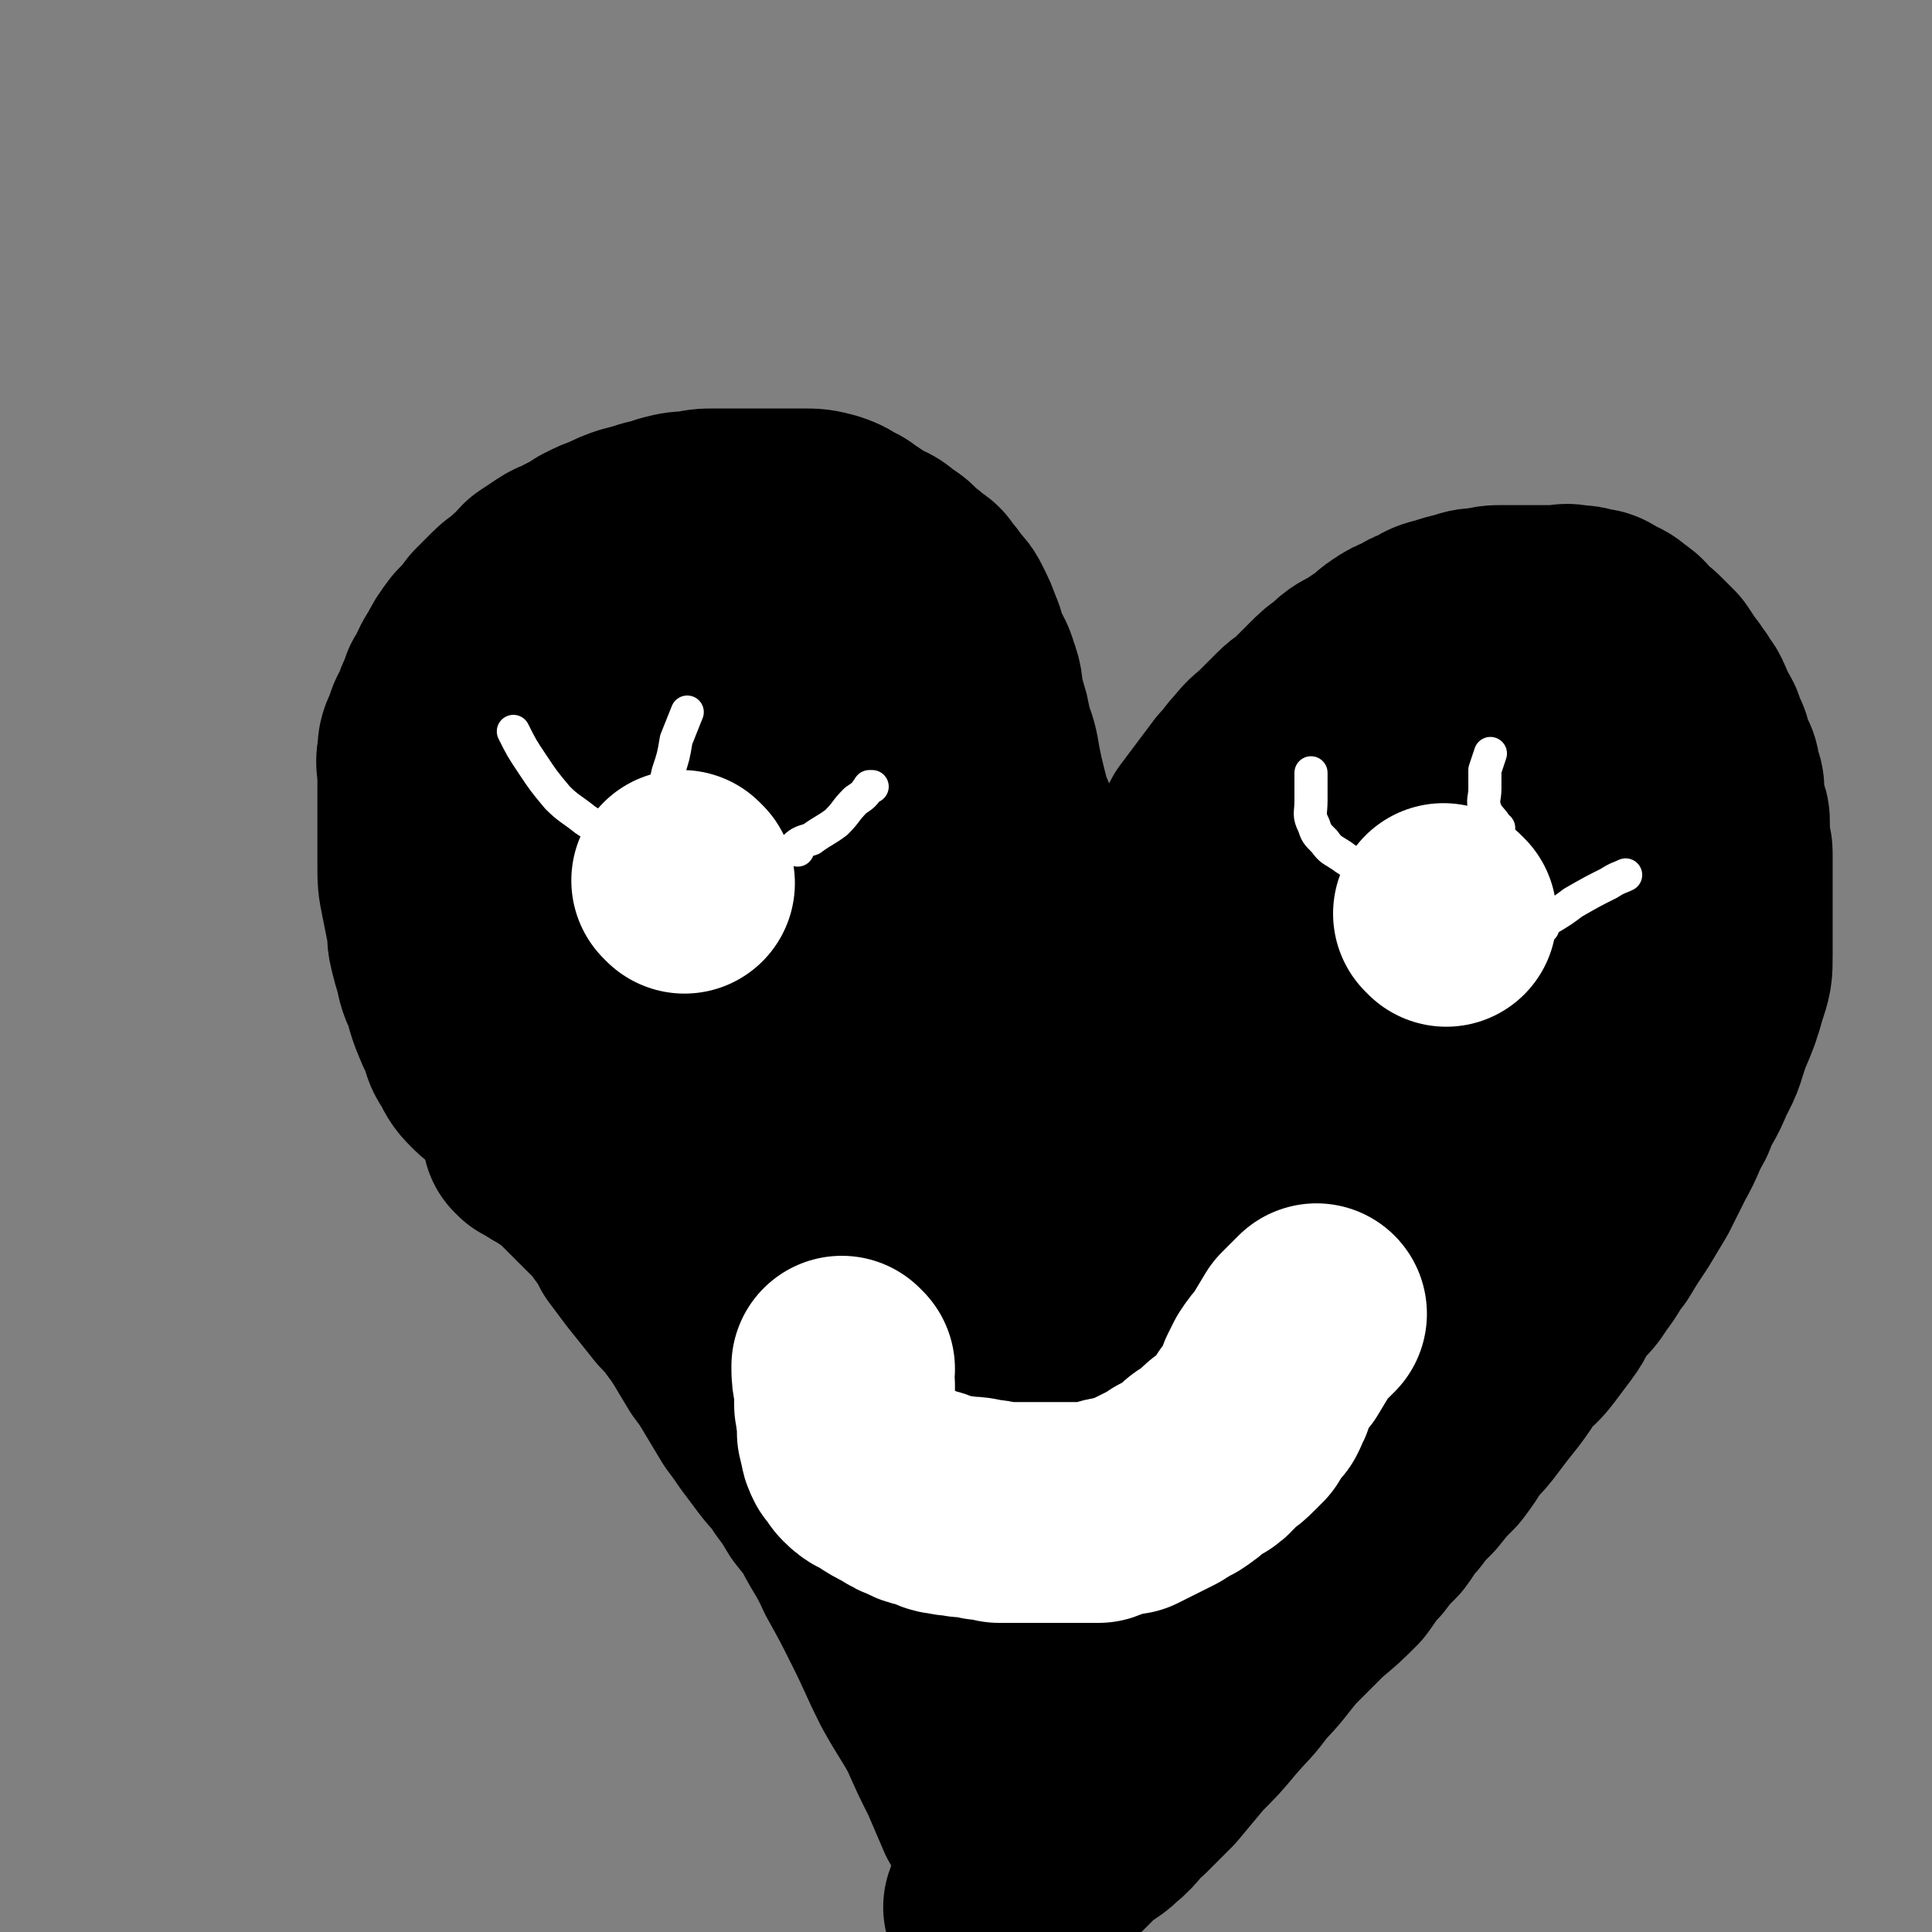
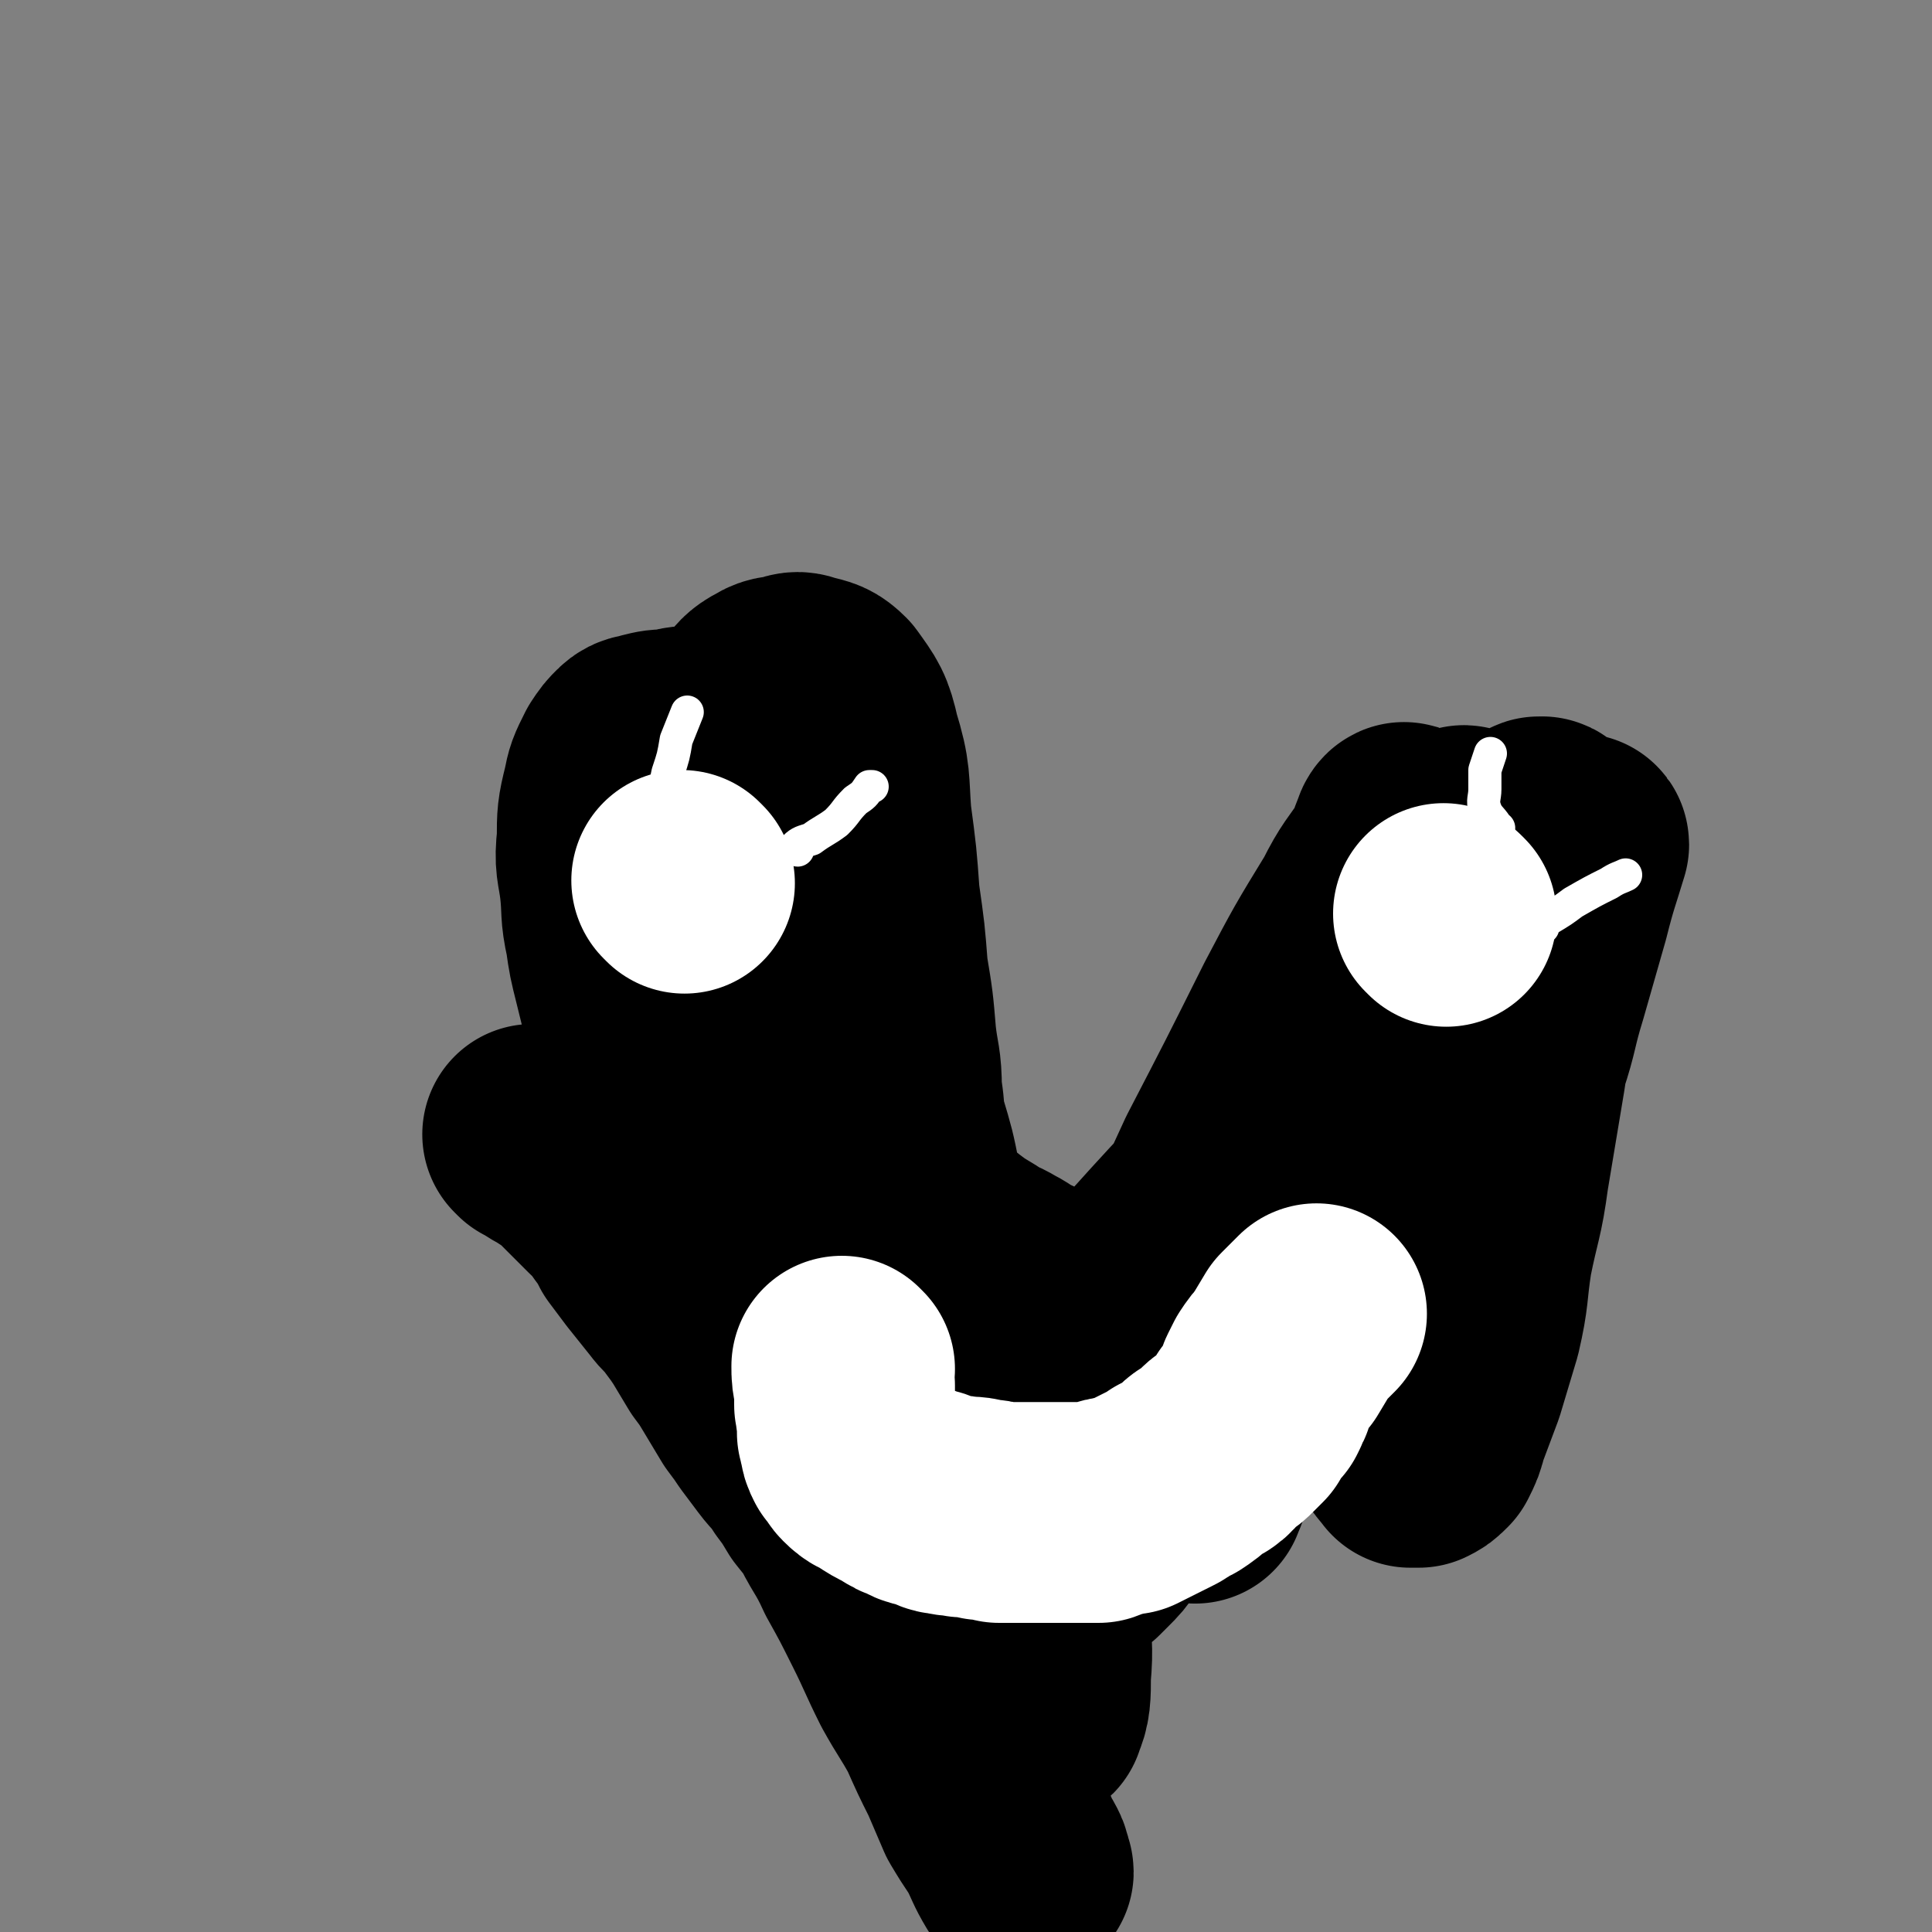
<svg xmlns="http://www.w3.org/2000/svg" viewBox="0 0 700 700" version="1.1">
  <rect x="0" y="0" width="700" height="700" fill="#808080" stroke="none" />
  <g fill="none" stroke="#000000" stroke-width="80" stroke-linecap="round" stroke-linejoin="round">
-     <path d="M213,414c0,0 0,-1 -1,-1 -1,0 -2,1 -3,0 -3,-2 -3,-3 -6,-5 -3,-3 -3,-3 -7,-5 -3,-2 -3,-2 -6,-4 -4,-3 -3,-4 -7,-7 -2,-2 -3,-2 -5,-4 -3,-3 -3,-3 -5,-7 -2,-3 -2,-3 -3,-7 -2,-4 -2,-4 -4,-9 -1,-3 -1,-3 -2,-7 -2,-4 -2,-4 -3,-9 -1,-3 -1,-3 -2,-7 -1,-4 0,-4 -1,-8 -1,-5 -1,-5 -2,-10 -1,-5 -1,-5 -1,-11 0,-4 0,-4 0,-9 0,-3 0,-3 0,-7 0,-4 0,-4 0,-8 0,-4 0,-4 0,-8 0,-4 -1,-4 0,-8 0,-3 0,-3 2,-7 1,-4 1,-3 3,-7 1,-4 2,-4 3,-8 3,-4 2,-5 5,-9 2,-4 2,-4 5,-8 3,-3 3,-3 6,-7 3,-3 3,-3 6,-6 3,-3 4,-2 6,-5 3,-2 3,-3 5,-5 3,-2 3,-2 6,-4 3,-2 3,-1 6,-3 4,-2 4,-2 7,-4 4,-2 4,-2 7,-3 4,-2 4,-2 7,-3 4,-1 4,-1 7,-2 4,-1 4,-1 7,-2 4,-1 4,-1 8,-1 4,-1 4,-1 8,-1 4,0 4,0 8,0 4,0 4,0 7,0 5,0 5,0 9,0 4,0 4,0 8,0 4,0 4,0 8,1 3,1 3,1 6,3 3,1 3,2 5,3 3,2 3,2 6,4 3,1 3,1 6,4 3,1 3,2 5,4 3,2 3,2 5,4 2,1 2,1 3,3 2,2 2,2 4,5 2,2 2,2 3,4 2,4 2,4 3,7 2,4 1,4 2,7 2,4 3,4 4,8 2,5 1,5 2,10 2,6 2,6 3,12 2,5 2,5 3,11 1,5 1,5 2,9 1,4 1,4 2,8 2,4 2,4 3,8 2,5 1,5 2,10 1,5 1,5 2,9 1,4 2,4 2,7 1,4 1,4 1,8 1,4 2,4 2,7 1,4 1,4 1,8 1,4 1,4 1,7 1,4 1,4 1,7 1,3 1,3 1,6 1,3 0,3 0,5 1,4 1,4 1,7 1,2 0,2 0,4 0,3 0,3 0,6 0,2 0,2 0,4 0,2 0,2 0,3 0,1 0,1 0,2 0,1 0,1 0,1 3,-1 3,-1 5,-3 4,-3 4,-4 6,-8 3,-5 2,-6 5,-12 3,-6 3,-6 6,-13 3,-6 3,-6 6,-12 3,-6 3,-6 6,-12 2,-4 2,-4 4,-9 2,-4 3,-4 5,-9 3,-4 2,-4 5,-9 2,-4 3,-4 5,-8 3,-4 3,-4 5,-8 3,-4 3,-4 6,-8 3,-4 3,-4 6,-8 3,-3 3,-4 6,-7 3,-4 3,-3 7,-7 3,-3 3,-3 6,-6 3,-3 3,-2 6,-5 3,-3 3,-3 6,-6 3,-3 3,-3 6,-5 3,-3 3,-3 7,-5 3,-2 3,-2 6,-4 3,-2 2,-2 5,-4 3,-2 3,-2 6,-3 3,-2 3,-2 6,-3 3,-2 3,-2 7,-3 3,-1 3,-1 7,-2 3,-1 3,-1 7,-1 3,-1 3,-1 7,-1 3,0 3,0 6,0 4,0 4,0 7,0 3,0 3,0 6,0 3,0 3,-1 6,0 3,0 3,0 6,1 2,0 2,0 5,2 2,1 3,1 5,3 3,2 3,2 5,5 3,2 3,2 5,4 2,2 2,2 4,4 2,3 2,3 4,6 2,2 1,2 3,4 1,3 2,2 3,5 1,2 1,2 2,5 1,2 1,1 2,3 1,3 1,3 2,5 1,2 0,2 1,4 1,2 1,2 2,4 1,2 0,2 1,4 0,2 1,2 1,4 0,2 0,2 0,4 0,2 1,2 1,4 1,3 1,2 1,5 0,2 0,2 0,5 0,3 1,3 1,5 0,3 0,3 0,7 0,3 0,3 0,6 0,4 0,4 0,8 0,4 0,4 0,8 0,4 0,4 0,8 0,6 0,6 -2,12 -2,7 -2,7 -5,14 -3,8 -2,8 -6,15 -3,8 -4,7 -7,15 -4,7 -3,7 -7,14 -3,6 -3,6 -6,12 -3,5 -3,5 -6,10 -4,6 -4,6 -7,11 -4,5 -3,5 -7,10 -3,5 -3,4 -7,8 -3,5 -2,5 -5,9 -3,4 -3,4 -6,8 -3,4 -4,4 -7,7 -3,5 -3,5 -6,9 -4,5 -4,5 -7,9 -3,4 -3,4 -7,8 -3,5 -3,5 -6,9 -4,4 -4,4 -8,9 -4,4 -4,4 -7,8 -4,4 -3,4 -6,8 -4,4 -4,4 -7,8 -4,4 -4,5 -7,9 -5,5 -5,5 -11,10 -6,6 -6,6 -12,12 -6,7 -6,8 -12,14 -5,7 -5,6 -11,13 -5,6 -5,6 -11,12 -5,6 -5,6 -10,12 -4,4 -4,4 -9,9 -5,4 -4,5 -9,9 -4,4 -5,3 -9,7 -4,4 -4,4 -8,8 -3,3 -4,3 -7,6 -3,2 -3,3 -5,5 -2,2 -2,2 -4,3 -2,2 -2,2 -4,3 -1,1 -1,0 -2,0 -1,0 -1,0 -1,0 " />
    <path d="M194,412c0,0 -1,-1 -1,-1 3,2 4,3 8,5 4,3 4,2 7,5 3,3 3,3 6,6 3,3 3,3 6,6 3,3 4,3 6,7 3,4 3,4 5,8 3,4 3,4 6,8 4,5 4,5 8,10 3,4 3,3 6,7 3,4 3,4 5,7 3,5 3,5 6,10 3,4 3,4 6,9 3,5 3,5 6,10 3,4 3,4 5,7 3,4 3,4 6,8 3,4 4,4 7,9 3,4 3,4 6,9 4,5 4,5 8,10 4,4 4,4 8,9 4,5 4,5 7,10 4,6 5,6 9,12 4,6 3,6 7,13 4,6 4,6 7,13 3,5 4,5 6,11 2,5 2,5 3,10 2,5 2,5 3,10 2,4 2,4 3,9 2,4 2,4 3,8 1,3 1,3 2,6 2,4 2,4 3,7 1,2 1,1 2,3 1,2 1,2 1,4 1,1 1,2 0,1 -3,-5 -3,-6 -6,-12 -4,-6 -4,-6 -7,-11 -3,-7 -3,-7 -6,-14 -4,-8 -4,-8 -8,-17 -5,-9 -5,-8 -10,-17 -5,-10 -5,-11 -10,-21 -5,-10 -5,-10 -10,-19 -5,-11 -6,-10 -11,-21 -7,-12 -7,-12 -13,-24 -6,-13 -6,-13 -11,-27 -7,-14 -7,-14 -13,-29 -5,-12 -5,-12 -10,-24 -4,-11 -5,-11 -9,-21 -3,-9 -4,-9 -7,-18 -3,-8 -3,-8 -5,-16 -2,-8 -2,-8 -4,-16 -2,-9 -2,-9 -4,-17 -2,-8 -2,-8 -3,-15 -2,-9 -1,-9 -2,-18 -1,-8 -2,-8 -1,-17 0,-8 0,-9 2,-17 1,-5 1,-5 4,-11 2,-3 2,-3 4,-5 2,-2 3,-1 5,-2 4,-1 4,-1 8,-1 5,-1 5,-2 10,0 6,2 6,2 11,7 7,7 7,7 12,16 6,13 5,13 9,27 4,15 3,15 5,30 2,13 2,13 2,27 1,10 1,10 1,20 0,6 0,6 0,12 -1,3 0,3 -1,6 -2,3 -1,4 -4,6 -4,3 -4,2 -9,3 -6,0 -6,1 -12,0 -6,-2 -6,-2 -11,-7 -6,-6 -7,-7 -10,-16 -5,-12 -4,-13 -6,-27 -2,-16 -2,-16 -2,-32 -1,-14 -1,-14 0,-28 0,-10 -1,-10 1,-20 0,-6 0,-6 2,-13 1,-3 1,-3 4,-6 1,-2 2,-2 4,-3 4,-1 5,-2 9,-1 6,0 7,0 12,3 9,7 10,7 17,17 9,13 7,14 13,29 6,17 6,17 11,33 4,16 4,16 8,33 3,12 3,12 6,25 3,10 3,10 5,20 2,9 2,9 3,19 2,7 1,7 2,15 1,5 1,5 2,10 0,1 0,1 0,2 -3,1 -4,1 -7,1 -7,-1 -8,0 -14,-4 -8,-5 -8,-6 -14,-15 -7,-12 -7,-12 -12,-26 -5,-18 -4,-18 -8,-37 -4,-19 -3,-19 -6,-39 -2,-16 -2,-16 -4,-33 -2,-11 -2,-11 -3,-22 -1,-8 0,-8 0,-17 0,-6 0,-6 0,-12 0,-2 0,-2 0,-5 0,-2 -1,-2 0,-4 1,-3 1,-3 3,-6 3,-3 3,-4 7,-6 3,-2 4,-1 7,-2 3,-1 3,-1 6,0 4,1 5,1 8,4 5,7 6,8 8,17 4,13 3,14 4,27 2,15 2,15 3,29 2,14 2,14 3,27 2,12 2,12 3,24 1,9 2,9 2,19 1,7 1,7 1,14 1,5 0,5 1,9 0,3 0,3 0,5 0,1 0,2 0,3 -1,1 -1,1 -2,1 -1,1 -1,1 -2,1 -3,0 -3,1 -5,0 -4,-3 -5,-3 -8,-7 -4,-6 -4,-7 -7,-14 -4,-9 -4,-9 -6,-19 -2,-9 -2,-9 -3,-19 -1,-8 -1,-8 -1,-15 -1,-6 -1,-6 -1,-12 -1,-3 0,-3 0,-6 0,-1 0,-1 0,-2 0,-1 -1,-1 0,-1 4,6 6,5 9,12 6,11 5,11 8,23 5,15 4,15 8,30 4,18 5,18 9,35 4,18 3,18 7,36 4,17 3,17 7,33 3,15 3,15 7,31 3,11 3,11 6,23 3,9 3,9 6,18 3,7 3,7 5,14 2,6 2,7 4,13 2,5 3,5 5,10 2,3 1,3 2,7 1,2 2,5 2,3 2,-4 2,-7 2,-14 1,-11 0,-11 0,-21 0,-13 0,-13 0,-26 0,-14 0,-14 0,-28 1,-11 1,-12 3,-22 2,-7 2,-7 5,-14 4,-7 4,-7 9,-13 6,-7 6,-7 13,-14 9,-9 9,-9 18,-19 11,-12 11,-12 22,-23 9,-11 9,-10 19,-21 7,-7 7,-8 14,-15 5,-6 5,-6 11,-11 3,-3 3,-3 7,-5 3,-1 3,-1 6,-1 1,0 2,-1 2,1 2,4 2,5 2,10 0,10 1,10 -2,19 -4,13 -5,13 -12,24 -7,14 -7,14 -17,26 -9,12 -10,11 -20,22 -8,10 -7,10 -16,19 -7,7 -7,6 -14,13 -5,4 -5,4 -10,9 -3,3 -3,3 -6,5 -1,1 -2,2 -2,2 2,-7 2,-9 6,-17 5,-13 6,-13 13,-26 10,-19 11,-19 21,-38 13,-22 12,-22 25,-44 11,-18 12,-18 23,-35 9,-13 9,-13 17,-27 6,-10 6,-10 12,-20 2,-5 2,-5 4,-11 1,-2 1,-4 0,-3 -7,7 -9,9 -16,19 -12,16 -12,16 -21,34 -12,21 -11,22 -21,44 -11,24 -11,24 -21,48 -8,20 -7,21 -16,41 -6,15 -7,15 -14,29 -6,12 -6,12 -13,23 -4,7 -4,7 -8,14 -2,3 -2,3 -5,6 -2,2 -2,2 -3,3 -1,0 -2,0 -2,0 1,-12 0,-13 3,-24 4,-15 5,-15 10,-28 8,-19 9,-19 18,-38 11,-26 11,-26 23,-52 14,-27 14,-27 28,-55 10,-19 10,-19 21,-37 5,-10 6,-10 12,-19 2,-4 1,-4 3,-8 0,-1 1,-2 1,-1 -1,4 0,5 -2,10 -3,16 -3,16 -8,32 -7,22 -9,22 -17,44 -8,24 -9,24 -17,49 -7,22 -7,22 -13,44 -5,15 -4,15 -9,31 -3,9 -3,9 -6,17 -2,5 -1,5 -3,9 0,1 0,1 -1,2 0,1 0,1 0,1 4,-17 3,-18 8,-35 5,-19 6,-19 13,-37 9,-20 9,-20 19,-39 8,-17 9,-17 18,-33 9,-14 9,-14 18,-28 9,-12 9,-12 18,-25 6,-9 6,-9 12,-19 5,-8 6,-7 11,-15 3,-4 2,-4 5,-8 1,-1 1,-1 2,-2 1,-1 1,0 1,0 0,0 1,-1 1,0 1,7 2,7 1,14 -1,18 -2,18 -5,35 -3,20 -3,20 -6,40 -3,18 -3,18 -6,36 -2,15 -3,15 -6,30 -2,13 -1,13 -4,26 -3,10 -3,10 -6,20 -3,8 -3,8 -6,16 -1,4 -1,4 -3,8 -2,2 -2,2 -4,3 -1,0 -2,0 -3,0 -3,-4 -4,-4 -5,-9 -3,-8 -2,-9 -3,-18 0,-11 0,-11 0,-23 1,-11 1,-11 3,-22 2,-12 3,-12 6,-24 3,-13 3,-13 8,-25 4,-12 4,-12 10,-24 5,-13 5,-13 11,-25 4,-10 5,-10 10,-20 4,-7 3,-7 8,-14 2,-5 2,-5 5,-9 2,-2 2,-2 4,-5 1,-1 1,-1 2,-2 1,-1 2,-3 2,-2 -3,10 -4,12 -7,24 -4,14 -4,14 -8,28 -4,13 -3,13 -7,25 -4,12 -5,12 -9,23 -4,9 -3,10 -7,19 -4,7 -4,7 -9,14 -5,5 -5,6 -10,10 -6,5 -6,4 -12,7 -5,3 -5,4 -10,6 -5,3 -6,2 -11,4 -6,2 -6,2 -11,4 -6,2 -5,3 -11,4 -6,3 -6,3 -12,4 -6,2 -6,2 -12,2 -6,1 -7,1 -13,1 -6,0 -6,0 -12,0 -7,-1 -7,-2 -14,-4 -7,-3 -7,-3 -14,-6 -5,-3 -6,-2 -11,-5 -5,-2 -5,-3 -9,-5 -5,-3 -5,-2 -9,-5 -5,-3 -5,-3 -9,-6 -5,-4 -5,-4 -10,-8 -5,-5 -5,-5 -10,-11 -5,-5 -5,-5 -9,-10 -4,-5 -4,-5 -8,-11 -4,-5 -4,-5 -8,-11 -4,-6 -4,-6 -8,-12 -4,-6 -4,-6 -7,-12 -2,-5 -2,-5 -4,-11 -2,-5 -2,-5 -3,-11 -1,-5 0,-5 0,-10 0,-4 0,-4 0,-8 0,-2 0,-2 0,-4 0,-2 -1,-2 0,-3 0,-1 0,-2 2,-2 3,-2 3,-2 7,-2 6,-1 6,0 11,0 2,0 3,0 4,0 " />
  </g>
  <g fill="none" stroke="#FFFFFF" stroke-width="80" stroke-linecap="round" stroke-linejoin="round">
    <path d="M248,320c0,0 -1,-1 -1,-1 " />
    <path d="M524,332c0,0 -1,-1 -1,-1 " />
  </g>
  <g fill="none" stroke="#FFFFFF" stroke-width="12" stroke-linecap="round" stroke-linejoin="round">
-     <path d="M219,302c0,0 0,0 -1,-1 -3,-2 -3,-2 -6,-4 -5,-4 -6,-4 -10,-8 -5,-6 -5,-6 -9,-12 -4,-6 -4,-6 -7,-12 0,0 0,0 0,0 " />
    <path d="M241,290c0,0 -1,0 -1,-1 1,-4 1,-4 2,-9 2,-6 2,-6 3,-12 2,-5 2,-5 4,-10 0,0 0,0 0,0 " />
    <path d="M289,308c0,0 -1,0 -1,-1 2,-2 3,-2 6,-3 4,-3 5,-3 9,-6 4,-4 3,-4 7,-8 3,-2 3,-2 5,-5 1,0 1,0 1,0 " />
-     <path d="M511,321c0,0 -1,-1 -1,-1 -7,-3 -7,-2 -14,-5 -5,-2 -6,-2 -10,-5 -3,-2 -4,-2 -6,-5 -3,-3 -3,-3 -4,-6 -2,-4 -1,-4 -1,-9 0,-5 0,-5 0,-10 0,0 0,0 0,0 " />
    <path d="M543,300c0,0 -1,0 -1,-1 -2,-3 -3,-3 -4,-6 -1,-3 0,-4 0,-7 0,-3 0,-4 0,-7 1,-3 1,-3 2,-6 0,0 0,0 0,0 " />
    <path d="M559,336c0,0 -2,0 -1,-1 1,-1 2,-1 3,-2 5,-3 5,-3 9,-6 7,-4 7,-4 13,-7 3,-2 4,-2 6,-3 " />
  </g>
  <g fill="none" stroke="#FFFFFF" stroke-width="80" stroke-linecap="round" stroke-linejoin="round">
    <path d="M306,496c0,0 -1,-1 -1,-1 0,3 0,4 1,7 0,4 0,4 0,7 1,3 0,3 1,5 0,3 0,3 0,5 1,2 0,2 1,3 0,2 0,2 1,4 2,2 2,3 3,4 3,3 3,2 6,4 3,2 3,2 7,4 3,2 3,2 6,3 3,2 3,1 6,2 3,1 3,2 6,2 3,1 3,0 6,1 4,0 4,0 7,1 3,0 3,0 6,1 3,0 3,0 6,0 3,0 3,0 5,0 3,0 3,0 5,0 3,0 3,0 5,0 3,0 3,0 5,0 3,0 3,0 5,0 3,0 3,0 5,0 3,-1 3,-2 6,-2 3,-1 3,-1 5,-1 2,-1 2,-1 4,-2 2,-1 2,-1 4,-2 2,-1 2,-1 4,-2 2,-1 2,-1 3,-2 2,-1 2,-1 4,-2 3,-2 3,-2 5,-4 2,-2 3,-2 5,-3 3,-2 2,-3 5,-5 3,-2 3,-2 5,-4 2,-2 2,-2 3,-3 1,-2 1,-2 2,-4 2,-2 2,-2 3,-3 1,-2 1,-2 1,-3 1,-1 1,-1 1,-2 1,-2 1,-2 1,-3 1,-2 1,-2 2,-4 2,-3 2,-3 4,-5 3,-5 3,-5 6,-10 3,-3 3,-3 6,-6 0,0 0,0 0,0 " />
  </g>
  <g fill="none" stroke="#FFFFFF" stroke-width="6" stroke-linecap="round" stroke-linejoin="round">
    <path d="M345,509c0,0 -1,-1 -1,-1 3,2 4,3 8,5 4,2 4,2 7,4 0,0 0,0 0,0 " />
    <path d="M350,514c0,0 -1,-1 -1,-1 1,1 2,2 4,4 5,5 5,5 10,10 5,5 4,6 9,12 1,2 1,2 2,4 " />
    <path d="M340,524c0,0 -1,-1 -1,-1 5,3 6,3 12,7 6,4 5,5 11,10 3,3 3,3 7,6 0,0 0,0 0,1 " />
  </g>
</svg>